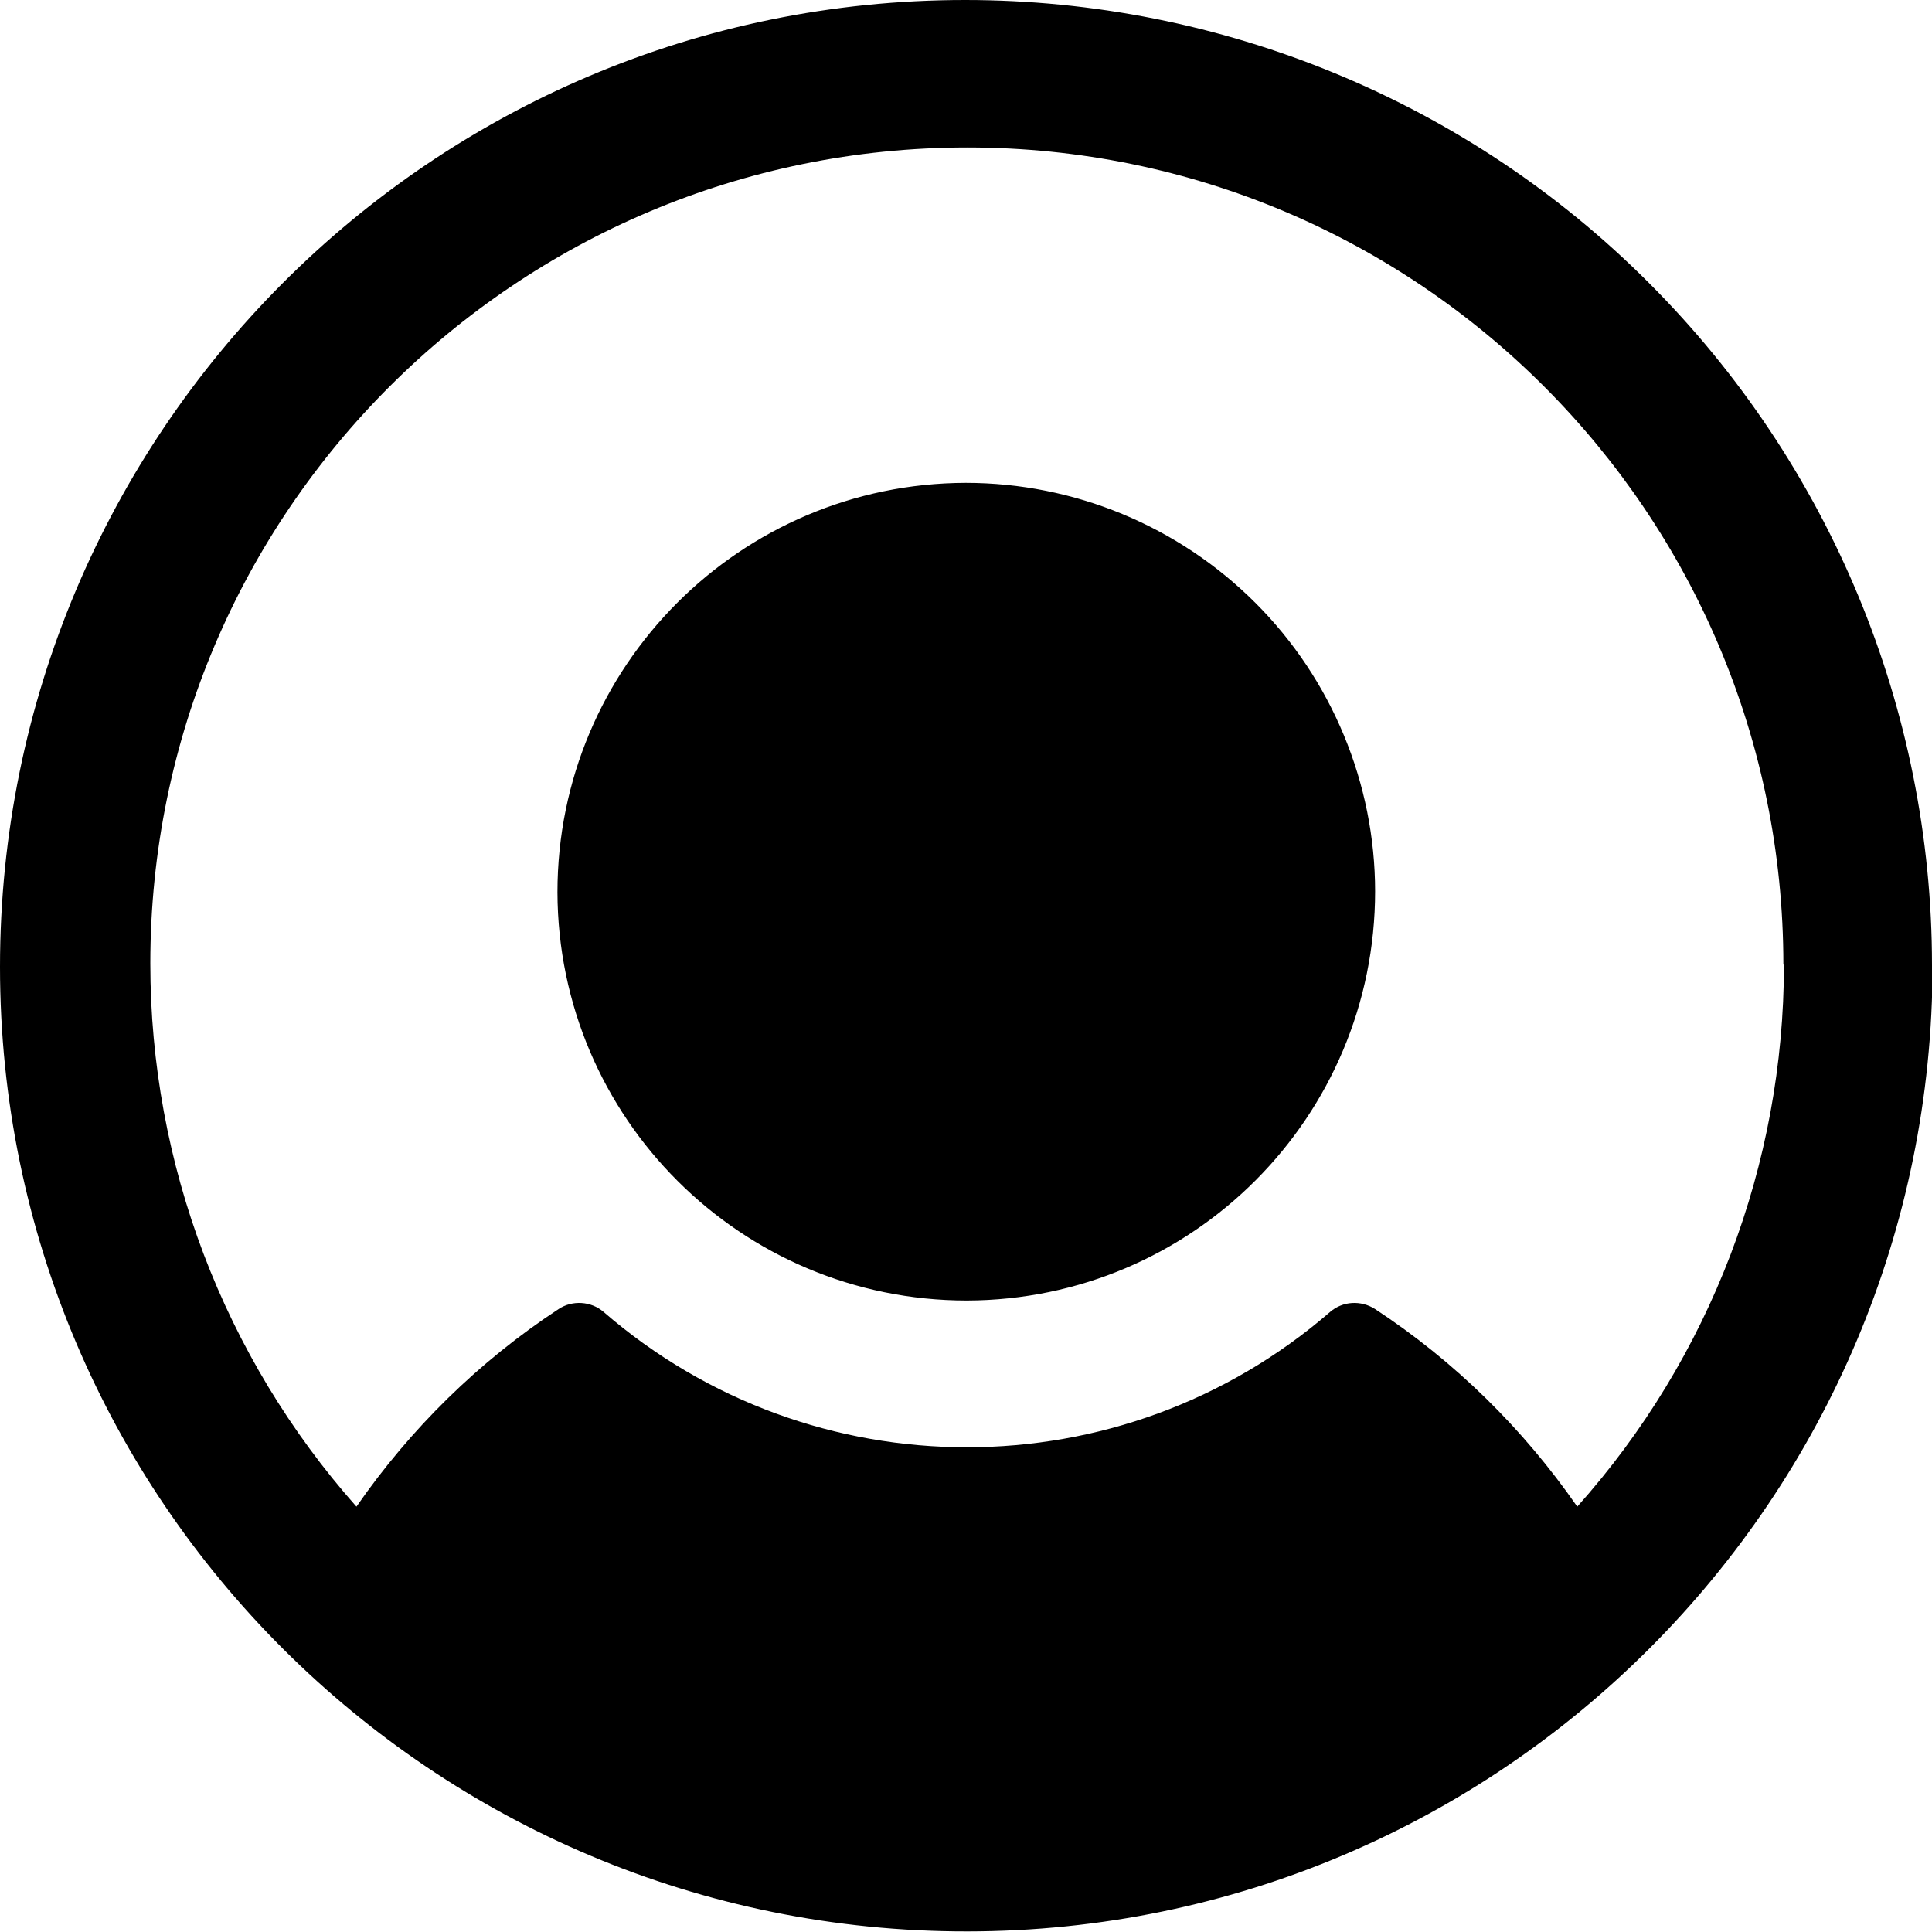
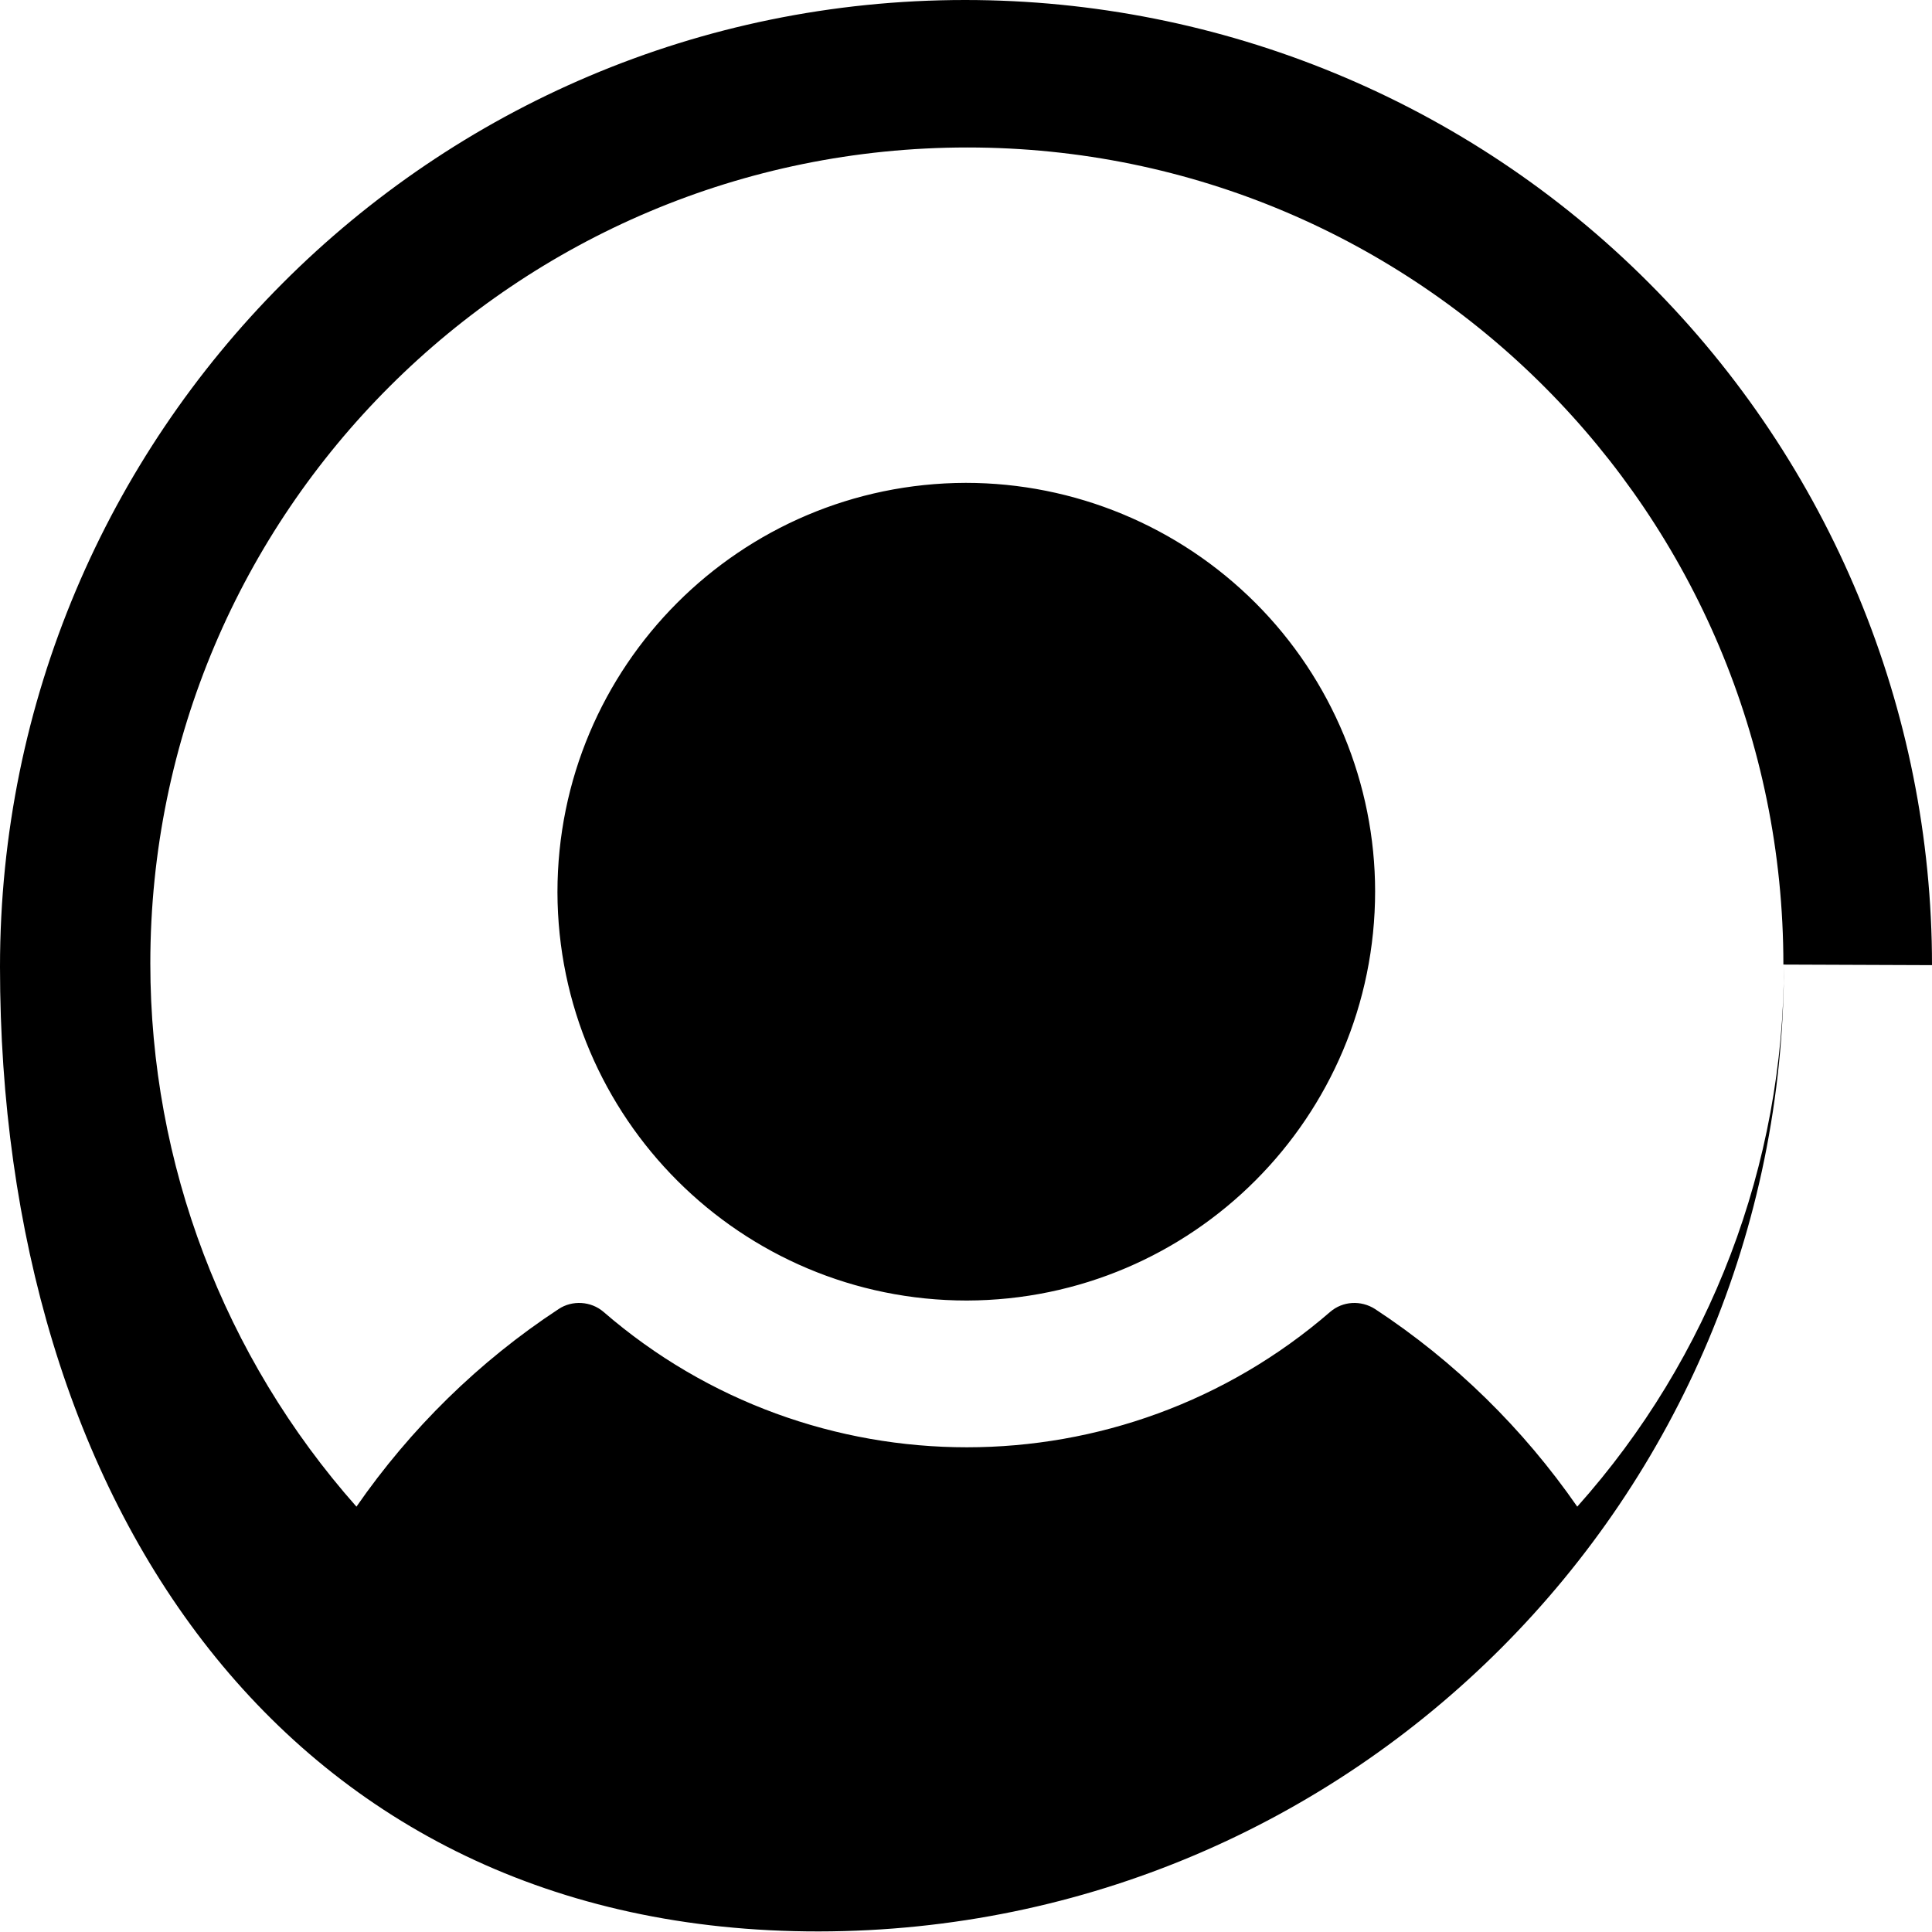
<svg xmlns="http://www.w3.org/2000/svg" id="a" data-name="Capa 1" viewBox="0 0 33.93 33.93">
  <defs>
    <style>
      .d {
        stroke-width: 0px;
      }
    </style>
  </defs>
  <g id="b" data-name="Componente 247 4">
-     <path id="c" data-name="Trazado 124" class="d" d="m31.32,16.94c0-7.92-6.41-14.35-14.33-14.35-7.92,0-14.35,6.41-14.35,14.33,0,3.52,1.29,6.91,3.62,9.54.95-1.37,2.15-2.55,3.55-3.47.24-.16.57-.14.79.05,3.66,3.17,9.1,3.17,12.76,0,.22-.19.54-.21.79-.05,1.4.92,2.6,2.1,3.55,3.47,2.34-2.62,3.63-6.01,3.63-9.52m2.61,0c0,9.37-7.58,16.97-16.95,16.98S0,26.35,0,16.98C0,7.61,7.58,0,16.95,0c4.5,0,8.83,1.78,12.01,4.97,3.18,3.18,4.97,7.49,4.97,11.98m-9.78-1.3c0,3.97-3.21,7.18-7.17,7.19-3.97,0-7.18-3.21-7.19-7.17,0-3.97,3.21-7.18,7.17-7.19,1.91,0,3.74.76,5.09,2.11,1.34,1.34,2.1,3.17,2.1,5.07" />
+     <path id="c" data-name="Trazado 124" class="d" d="m31.32,16.94c0-7.92-6.41-14.35-14.33-14.35-7.92,0-14.35,6.41-14.35,14.33,0,3.52,1.29,6.91,3.62,9.54.95-1.37,2.15-2.55,3.55-3.47.24-.16.57-.14.79.05,3.66,3.17,9.1,3.17,12.76,0,.22-.19.54-.21.79-.05,1.4.92,2.6,2.1,3.55,3.47,2.34-2.62,3.63-6.01,3.63-9.52c0,9.37-7.58,16.97-16.95,16.98S0,26.35,0,16.98C0,7.61,7.58,0,16.95,0c4.5,0,8.83,1.78,12.01,4.97,3.18,3.18,4.97,7.49,4.97,11.98m-9.78-1.3c0,3.97-3.21,7.18-7.17,7.19-3.97,0-7.18-3.21-7.19-7.17,0-3.97,3.21-7.18,7.17-7.19,1.91,0,3.74.76,5.09,2.11,1.34,1.34,2.1,3.17,2.1,5.07" />
  </g>
</svg>